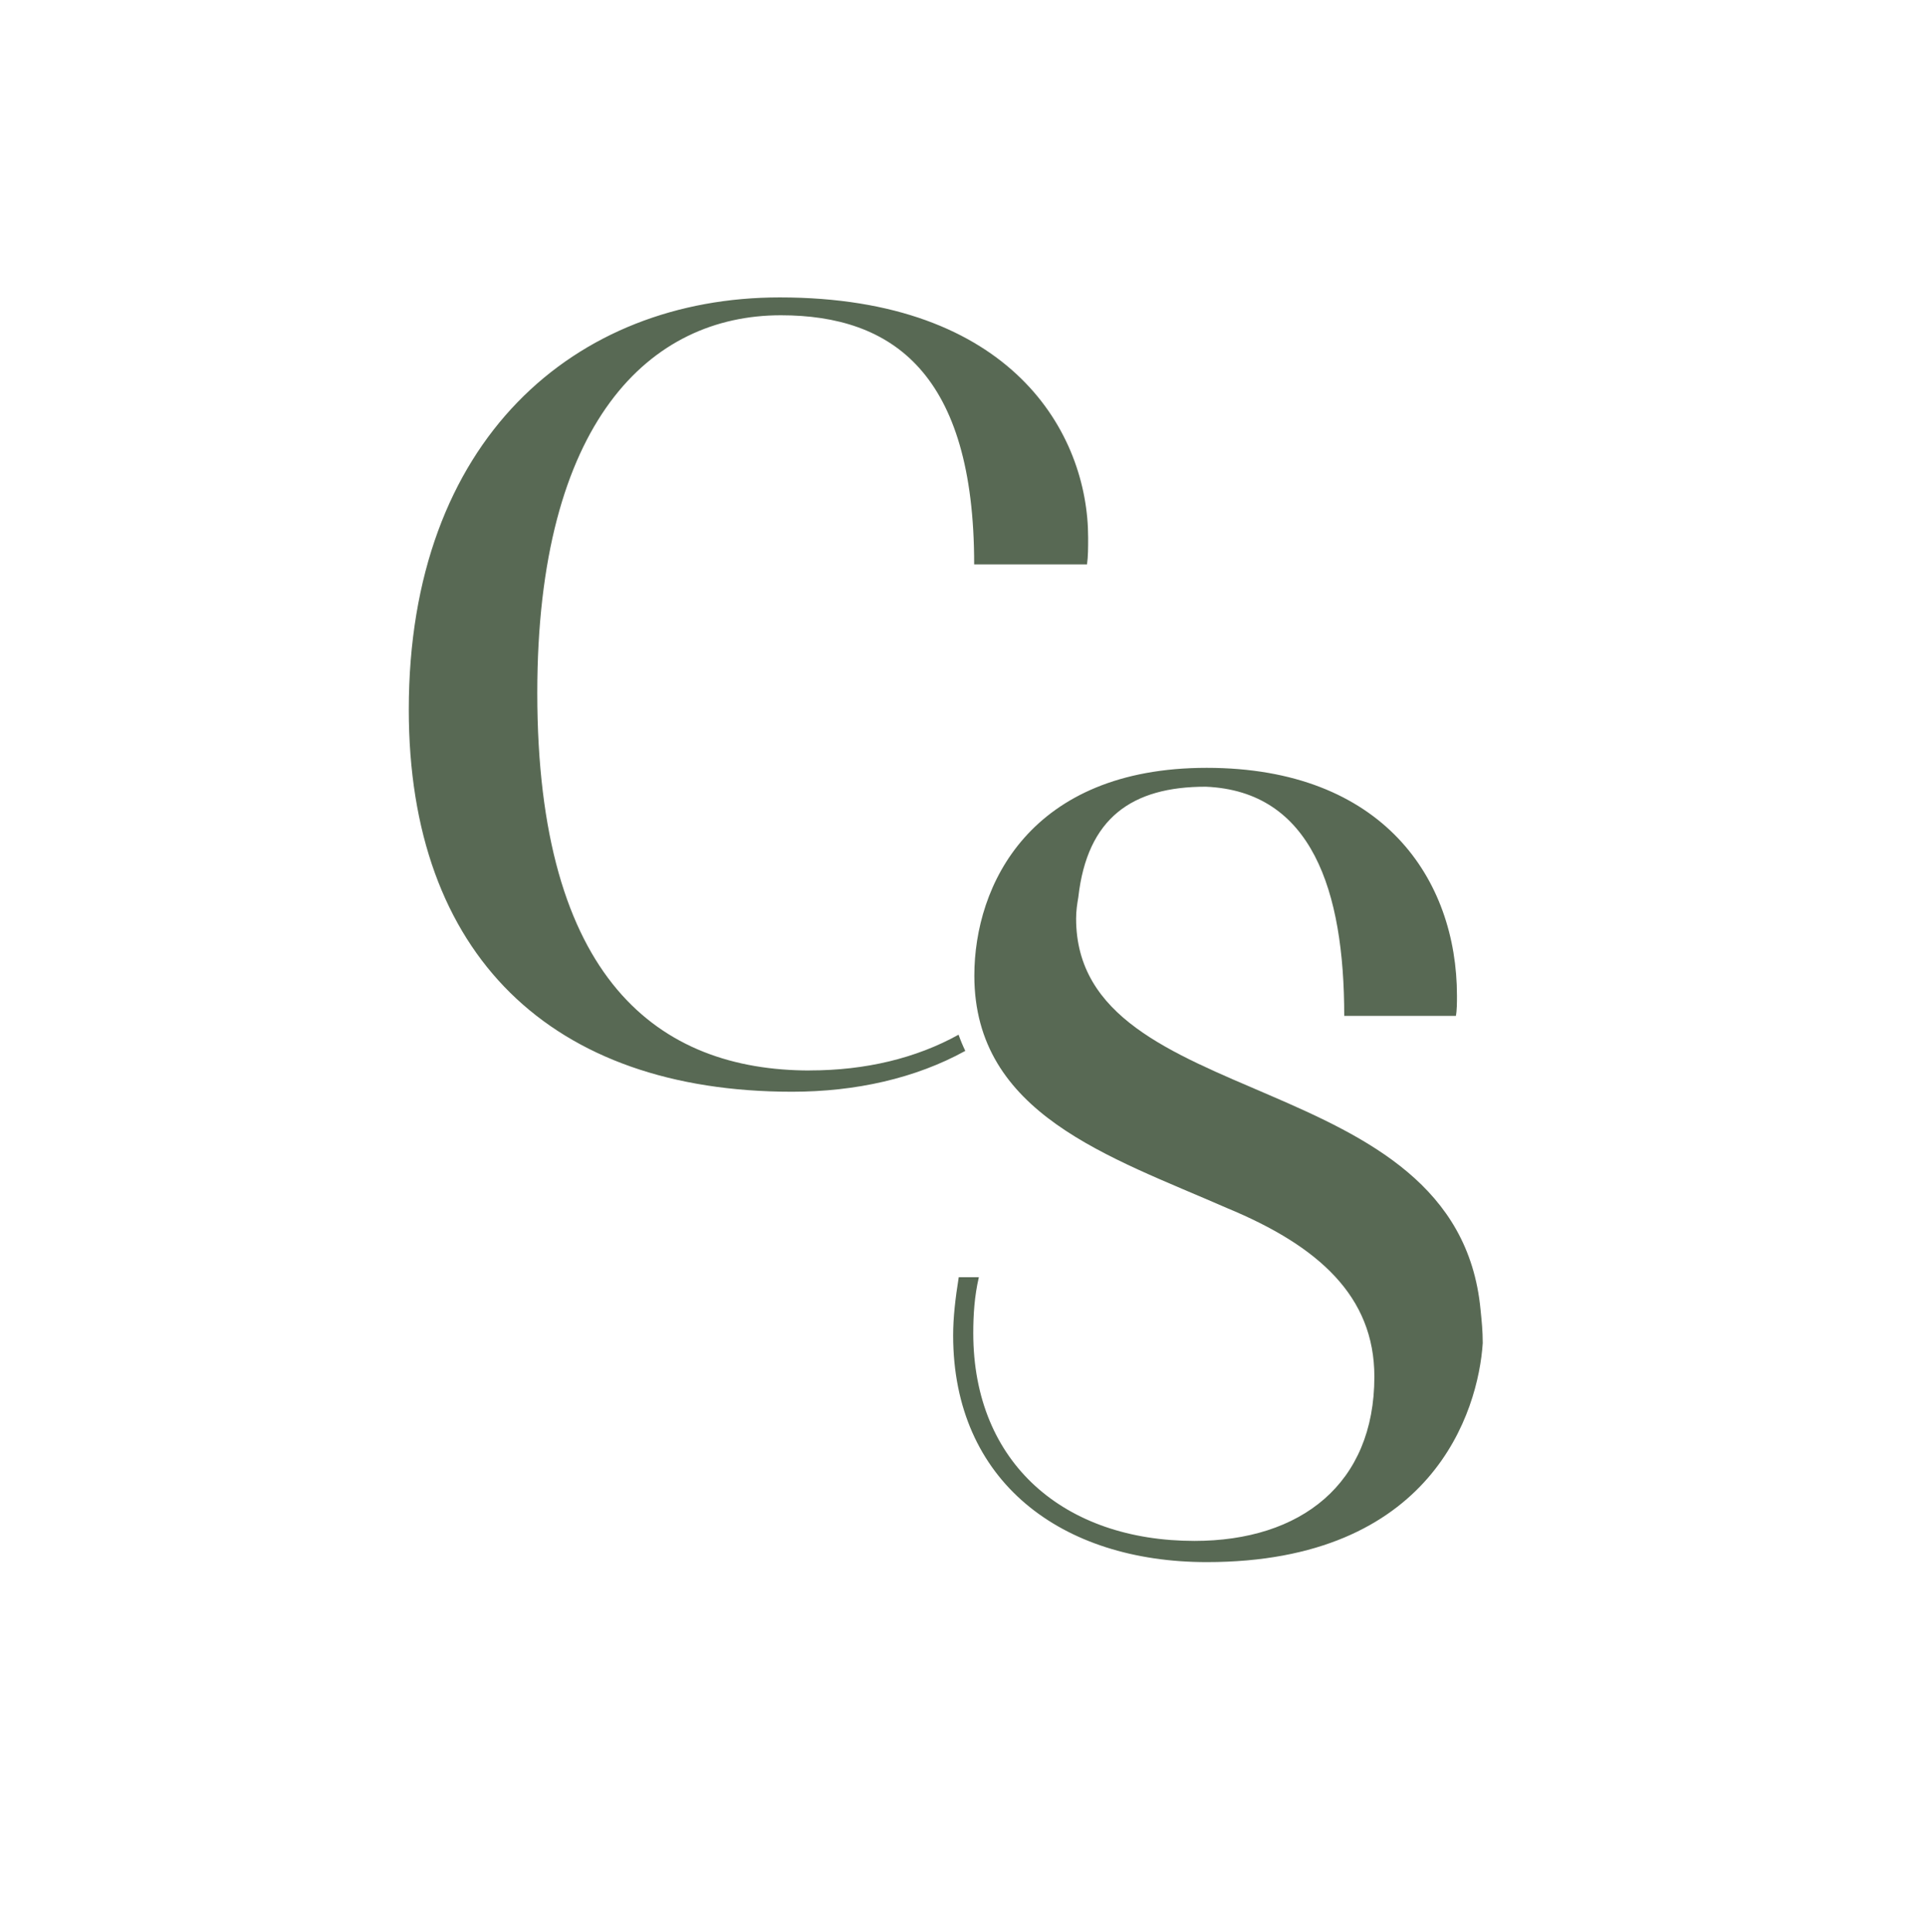
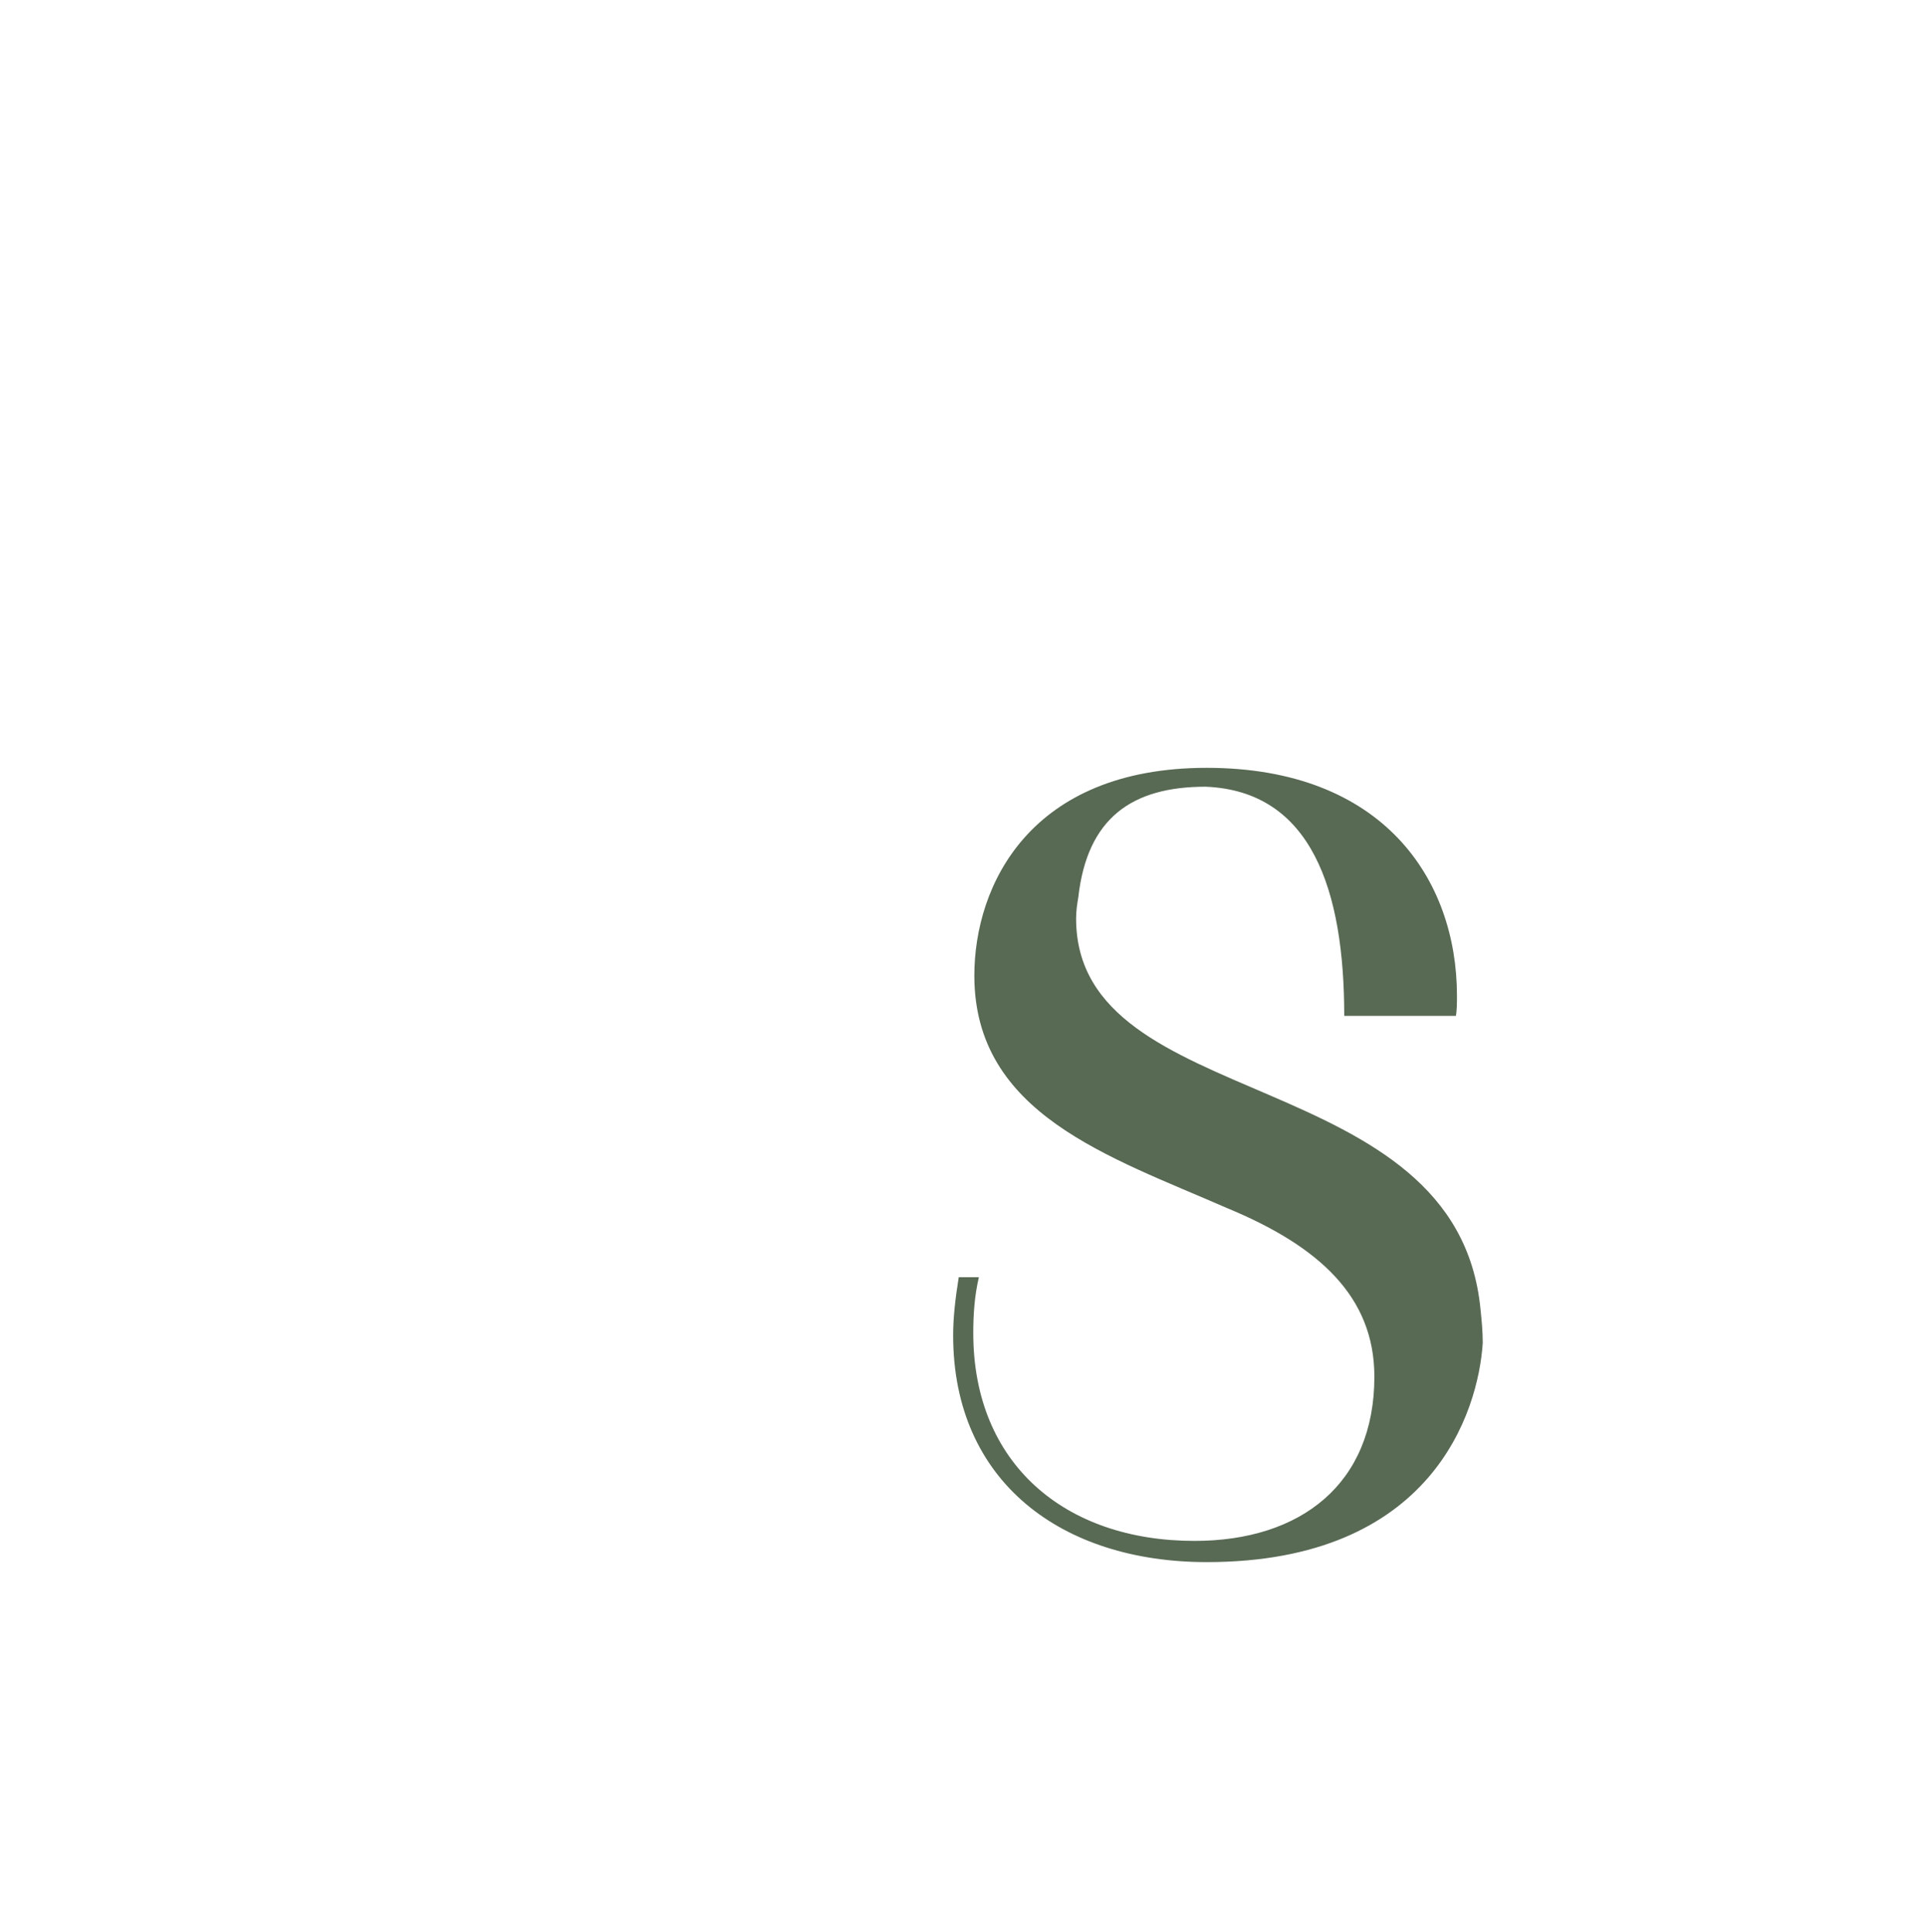
<svg xmlns="http://www.w3.org/2000/svg" id="Ebene_1" data-name="Ebene 1" viewBox="0 0 323.45 324.5">
  <defs>
    <style>
      .cls-1 {
        fill: #586954;
      }
    </style>
  </defs>
-   <path class="cls-1" d="M136.01,179.79c-25.33,0-45.78-15.19-45.78-63.42,0-45.6,18.95-63.42,40.9-63.42,18.77,0,32.47,9.76,32.47,41.84h18.95c.19-1.31.19-2.81.19-4.5,0-17.45-12.76-40.34-51.79-40.34-34.34,0-62.3,23.83-62.3,69.24,0,41.28,24.02,64.17,64.36,64.17,10.69,0,20.73-2.25,29.1-6.86-.42-.87-.8-1.78-1.13-2.72-7.12,3.95-15.63,6-24.97,6Z" />
  <path class="cls-1" d="M225.75,170.59c0-21.02-5.45-37.72-23.27-38.46-12.38,0-19.89,5.25-21.39,18.57-.19,1.13-.37,2.25-.37,3.57,0,33.02,63.98,24.2,67.92,65.68.19,1.87.37,3.57.37,5.63-.75,11.44-8.44,36.78-46.35,36.78-24.39,0-42.59-13.51-42.59-38.09,0-3,.37-6.2.94-9.76h3.38c-.75,3.19-.94,6.39-.94,9.39,0,21.95,15.39,34.9,37.15,34.9,17.83,0,30.21-9.56,30.21-27.58,0-13.51-9.38-21.96-24.77-28.33-19.7-8.63-42.41-15.77-42.41-39.03,0-15.2,9.38-34.9,39.02-34.9s42.03,18.76,42.03,38.28c0,1.12,0,2.44-.18,3.38h-18.76Z" />
</svg>